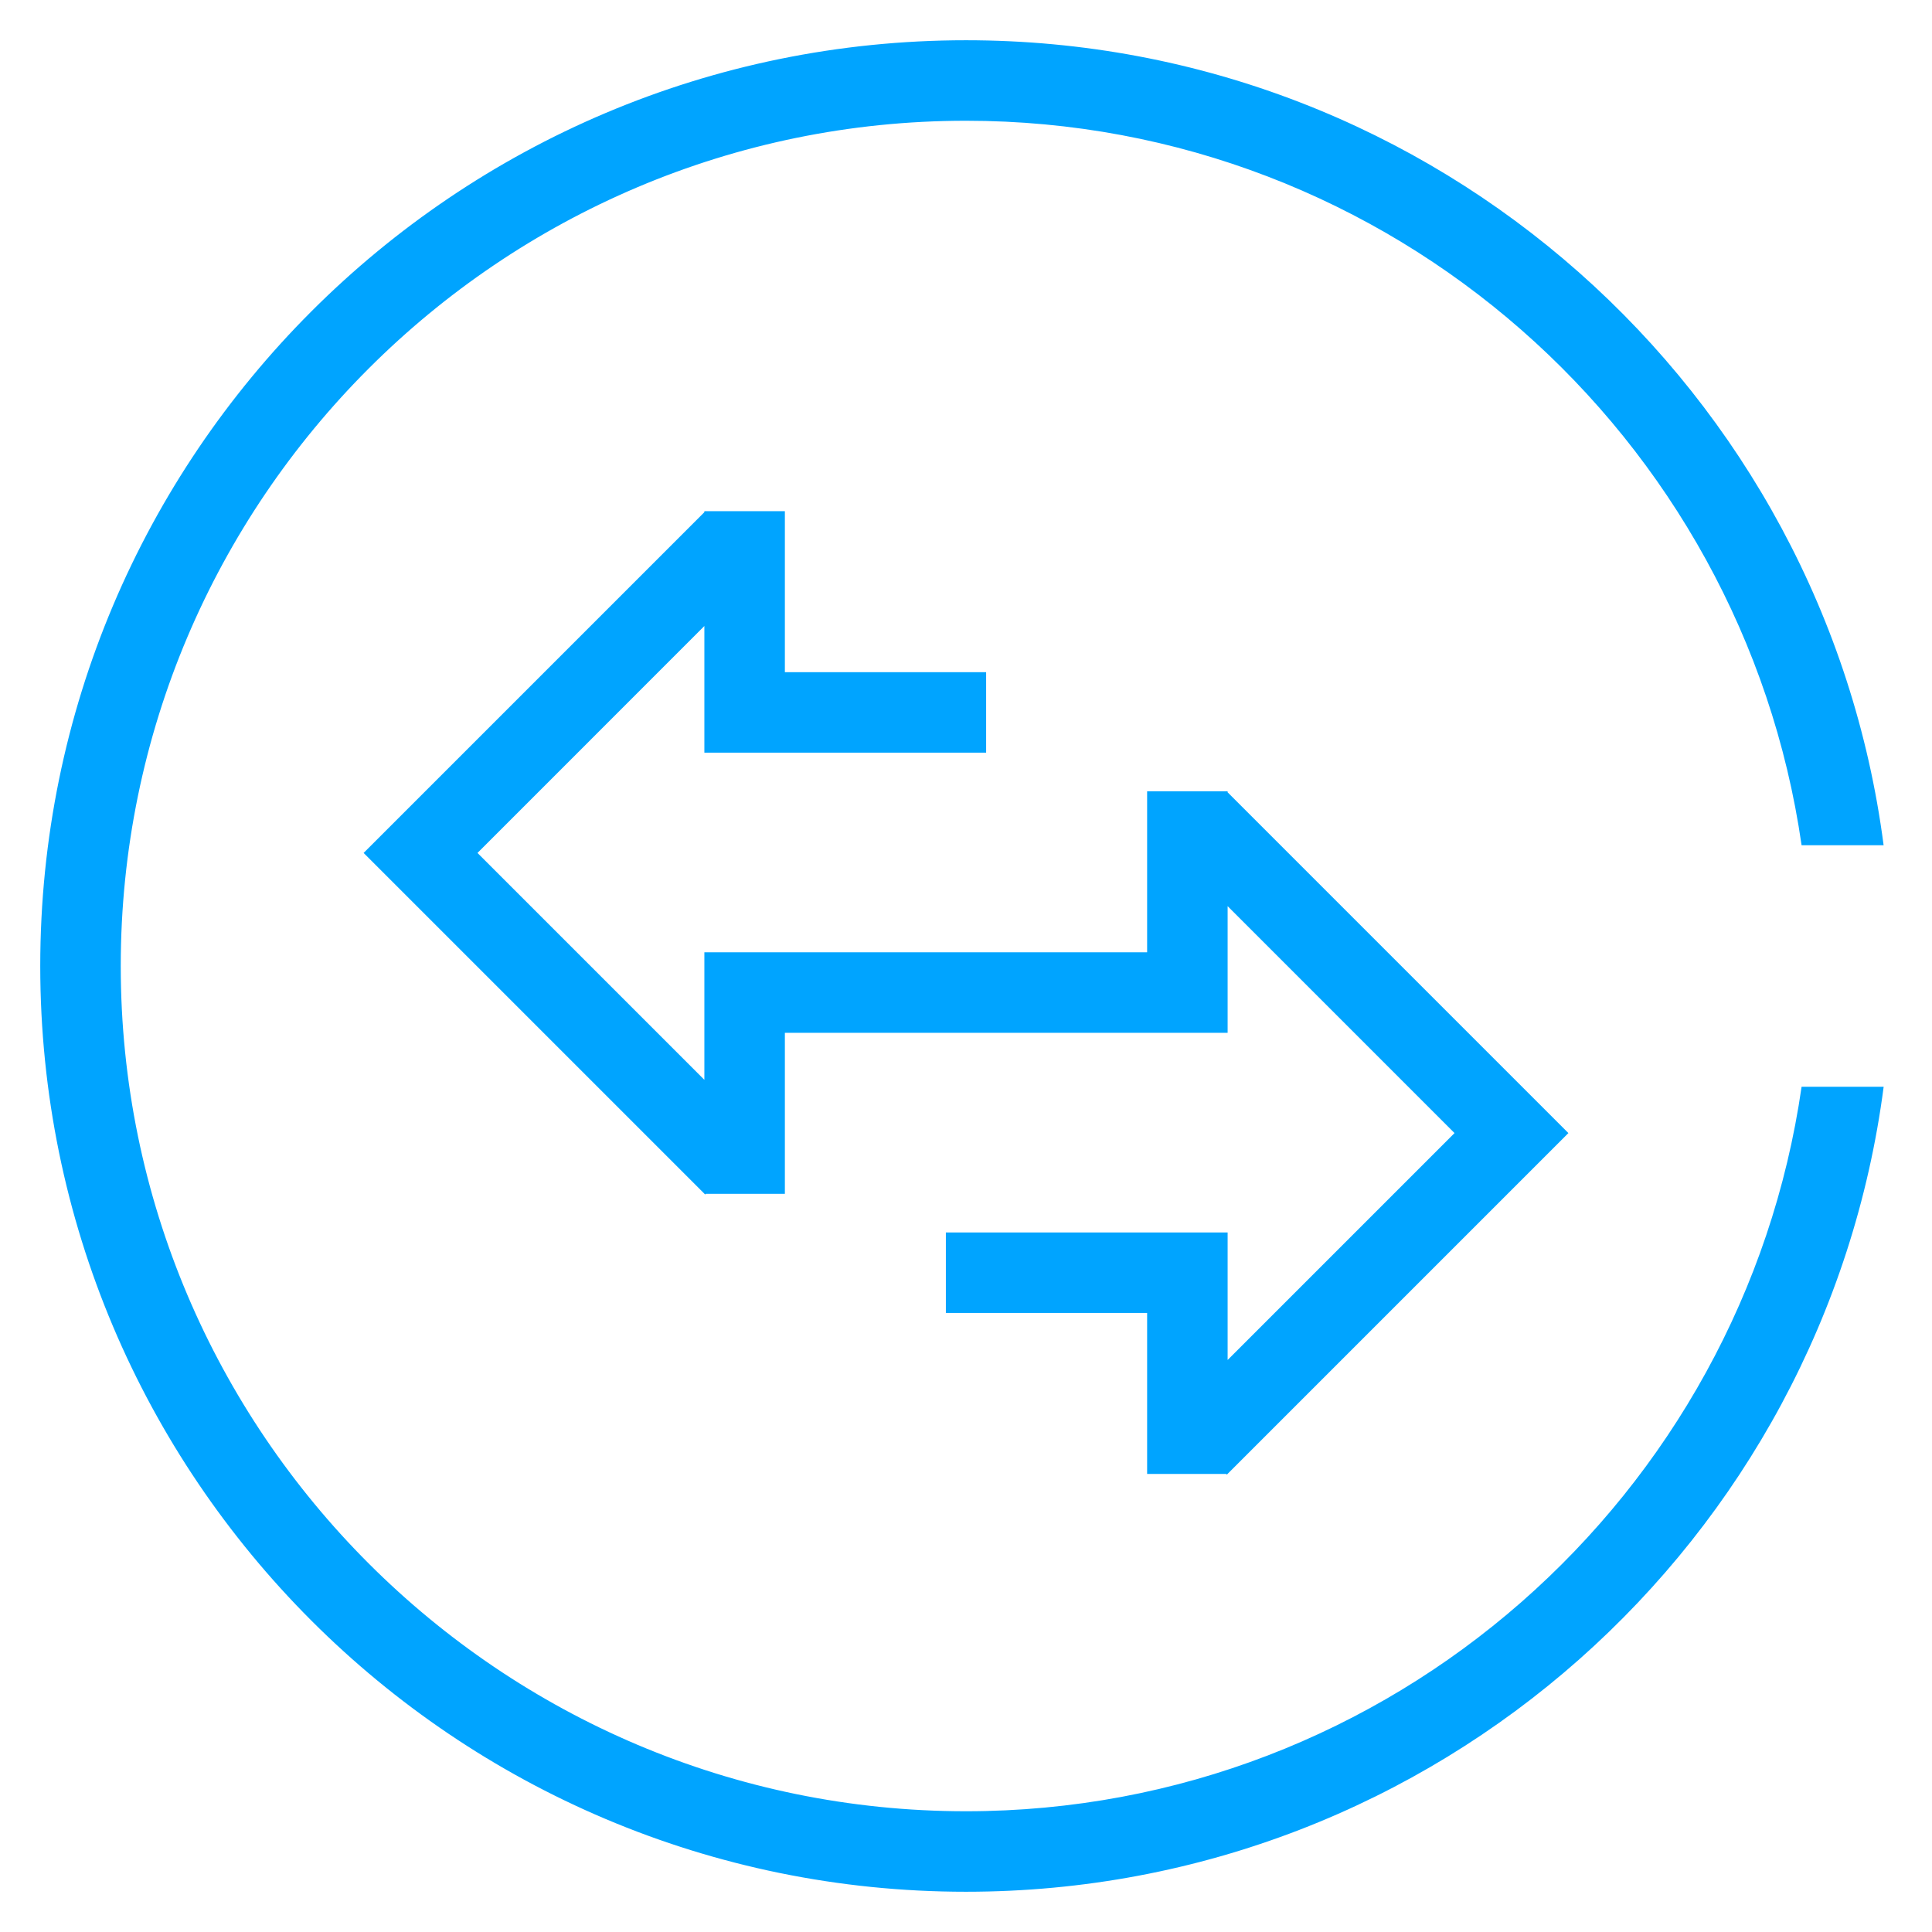
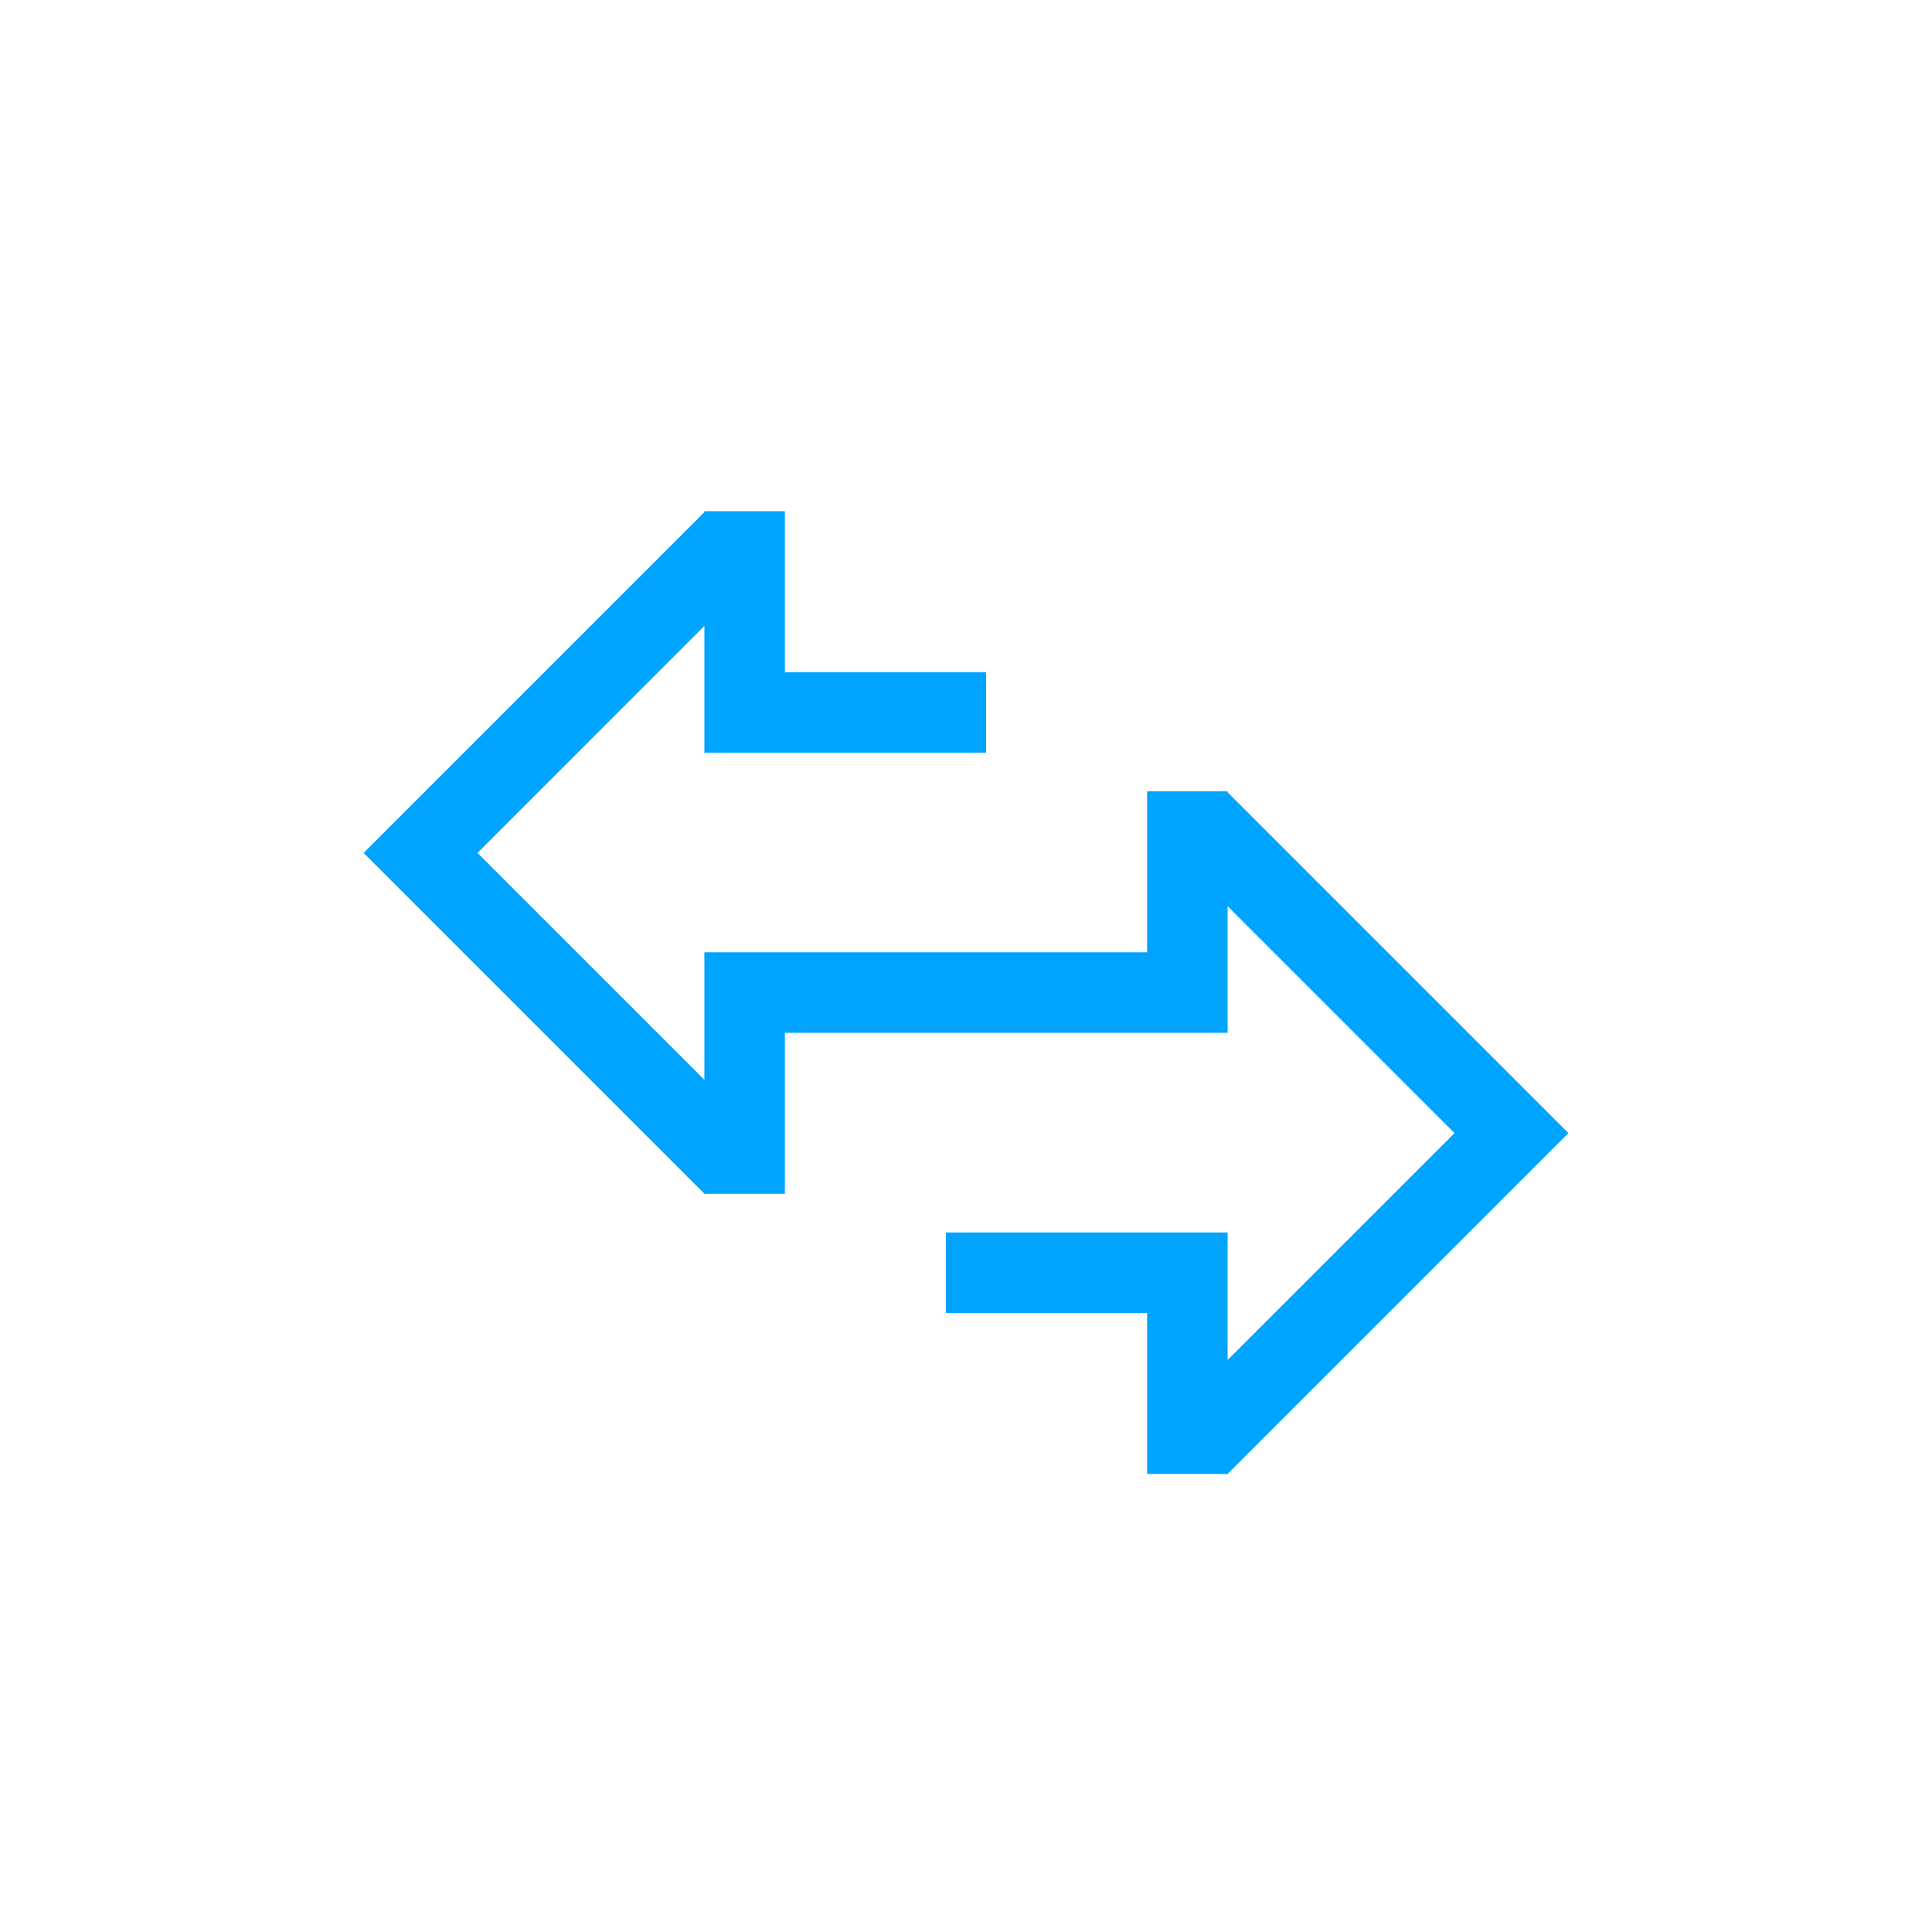
<svg xmlns="http://www.w3.org/2000/svg" width="48px" height="48px" viewBox="0 0 48 48" version="1.1">
  <title>48x48</title>
  <desc>Created with Sketch.</desc>
  <g id="48x48" stroke="none" stroke-width="1" fill="none" fill-rule="evenodd">
-     <path d="M44.76,27 C43.297,37.16 34.558,45 24,45 C12.421,45 3,35.579 3,24 C3,12.421 12.421,3 24,3 C34.558,3 43.297,10.84 44.76,21 L46.798,21 C45.328,9.716 35.685,1 24,1 C11.297,1 1,11.297 1,24 C1,36.703 11.297,47 24,47 C35.685,47 45.328,38.284 46.799,27 L44.76,27 Z" id="Shape" fill="#00A4FF" fill-rule="nonzero" />
    <path d="M27.5,23.66 L28.5,23.66 L28.5,19.66 L30.5,19.66 L30.5,19.685 L38.966,28.151 L37.552,29.565 L30.5,36.617 L30.5,36.62 L30.497,36.62 L30.481,36.636 L30.465,36.62 L28.5,36.62 L28.5,32.62 L23.5,32.62 L23.5,30.62 L30.5,30.62 L30.5,32.62 L30.5,33.788 L36.137,28.151 L30.5,22.513 L30.5,23.66 L30.5,25.66 L27.5,25.66 L19.5,25.66 L19.5,29.66 L17.535,29.66 L17.519,29.676 L17.503,29.66 L17.5,29.66 L17.5,29.657 L10.448,22.605 L9.034,21.191 L17.5,12.725 L17.5,12.7 L19.5,12.7 L19.5,16.7 L24.5,16.7 L24.5,18.7 L17.5,18.7 L17.5,16.7 L17.5,15.553 L11.863,21.191 L17.5,26.828 L17.5,25.66 L17.5,23.66 L27.5,23.66 Z" id="形状结合" fill="#00A4FF" />
  </g>
</svg>